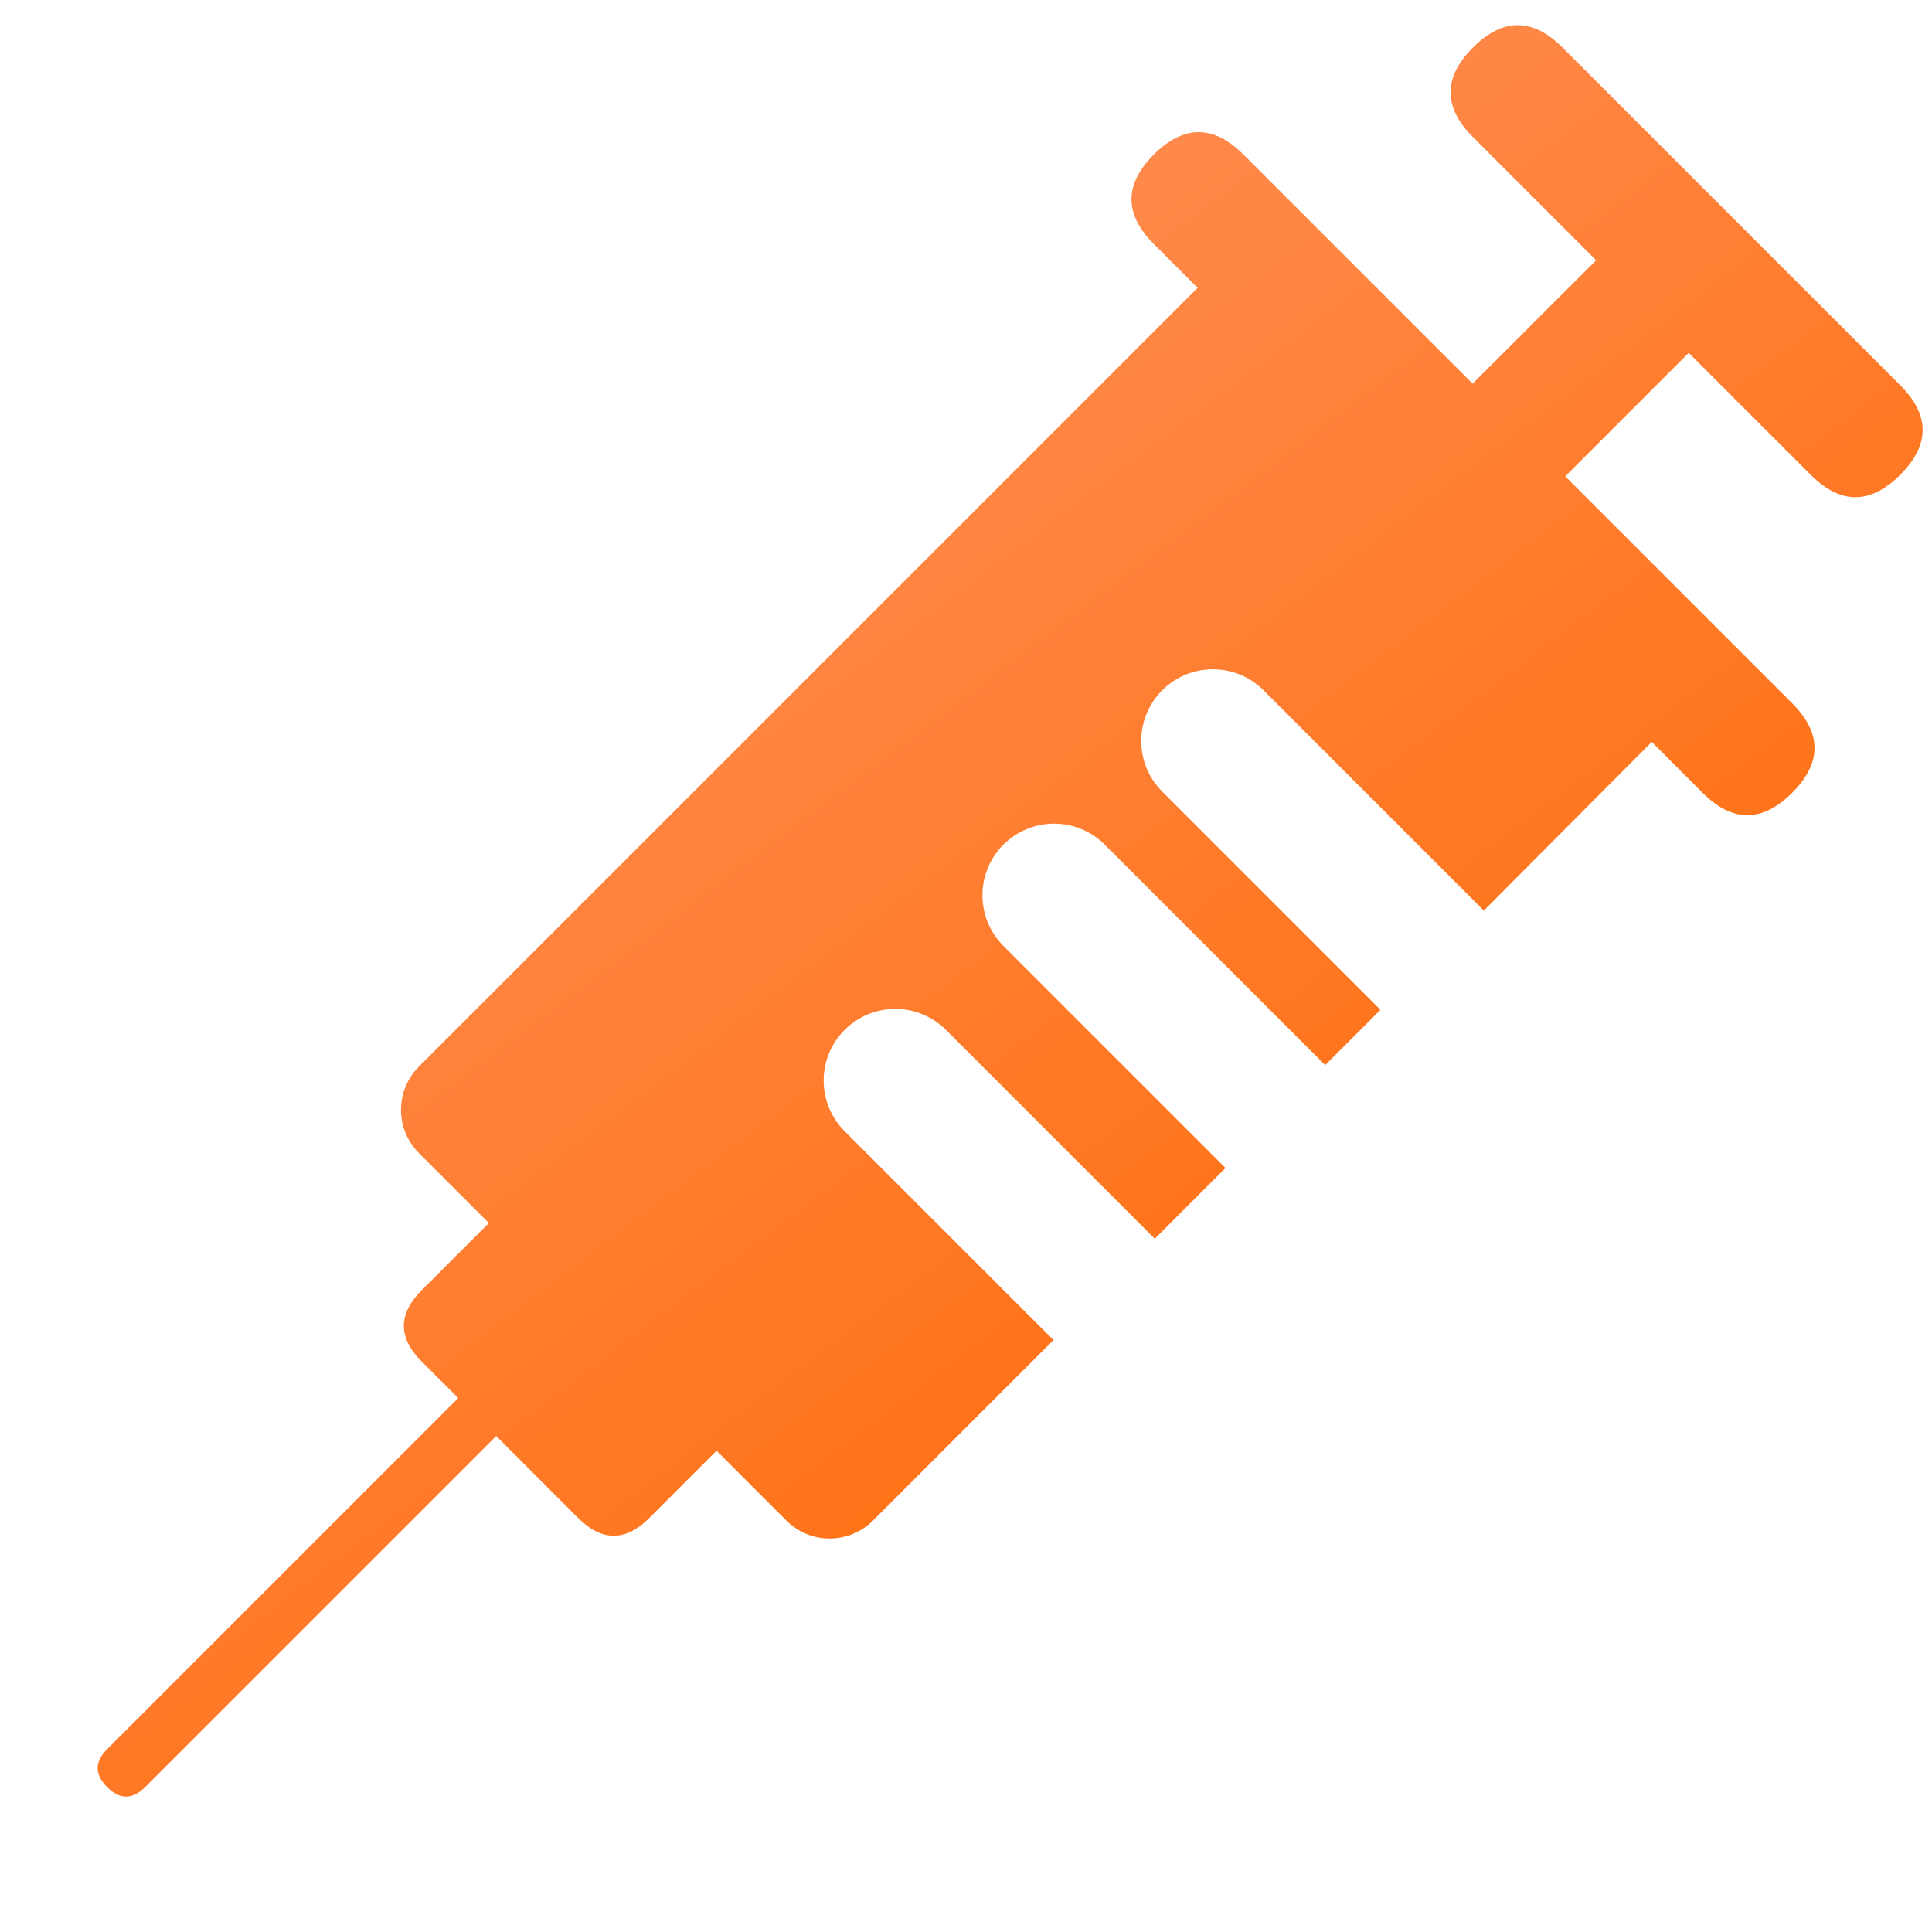
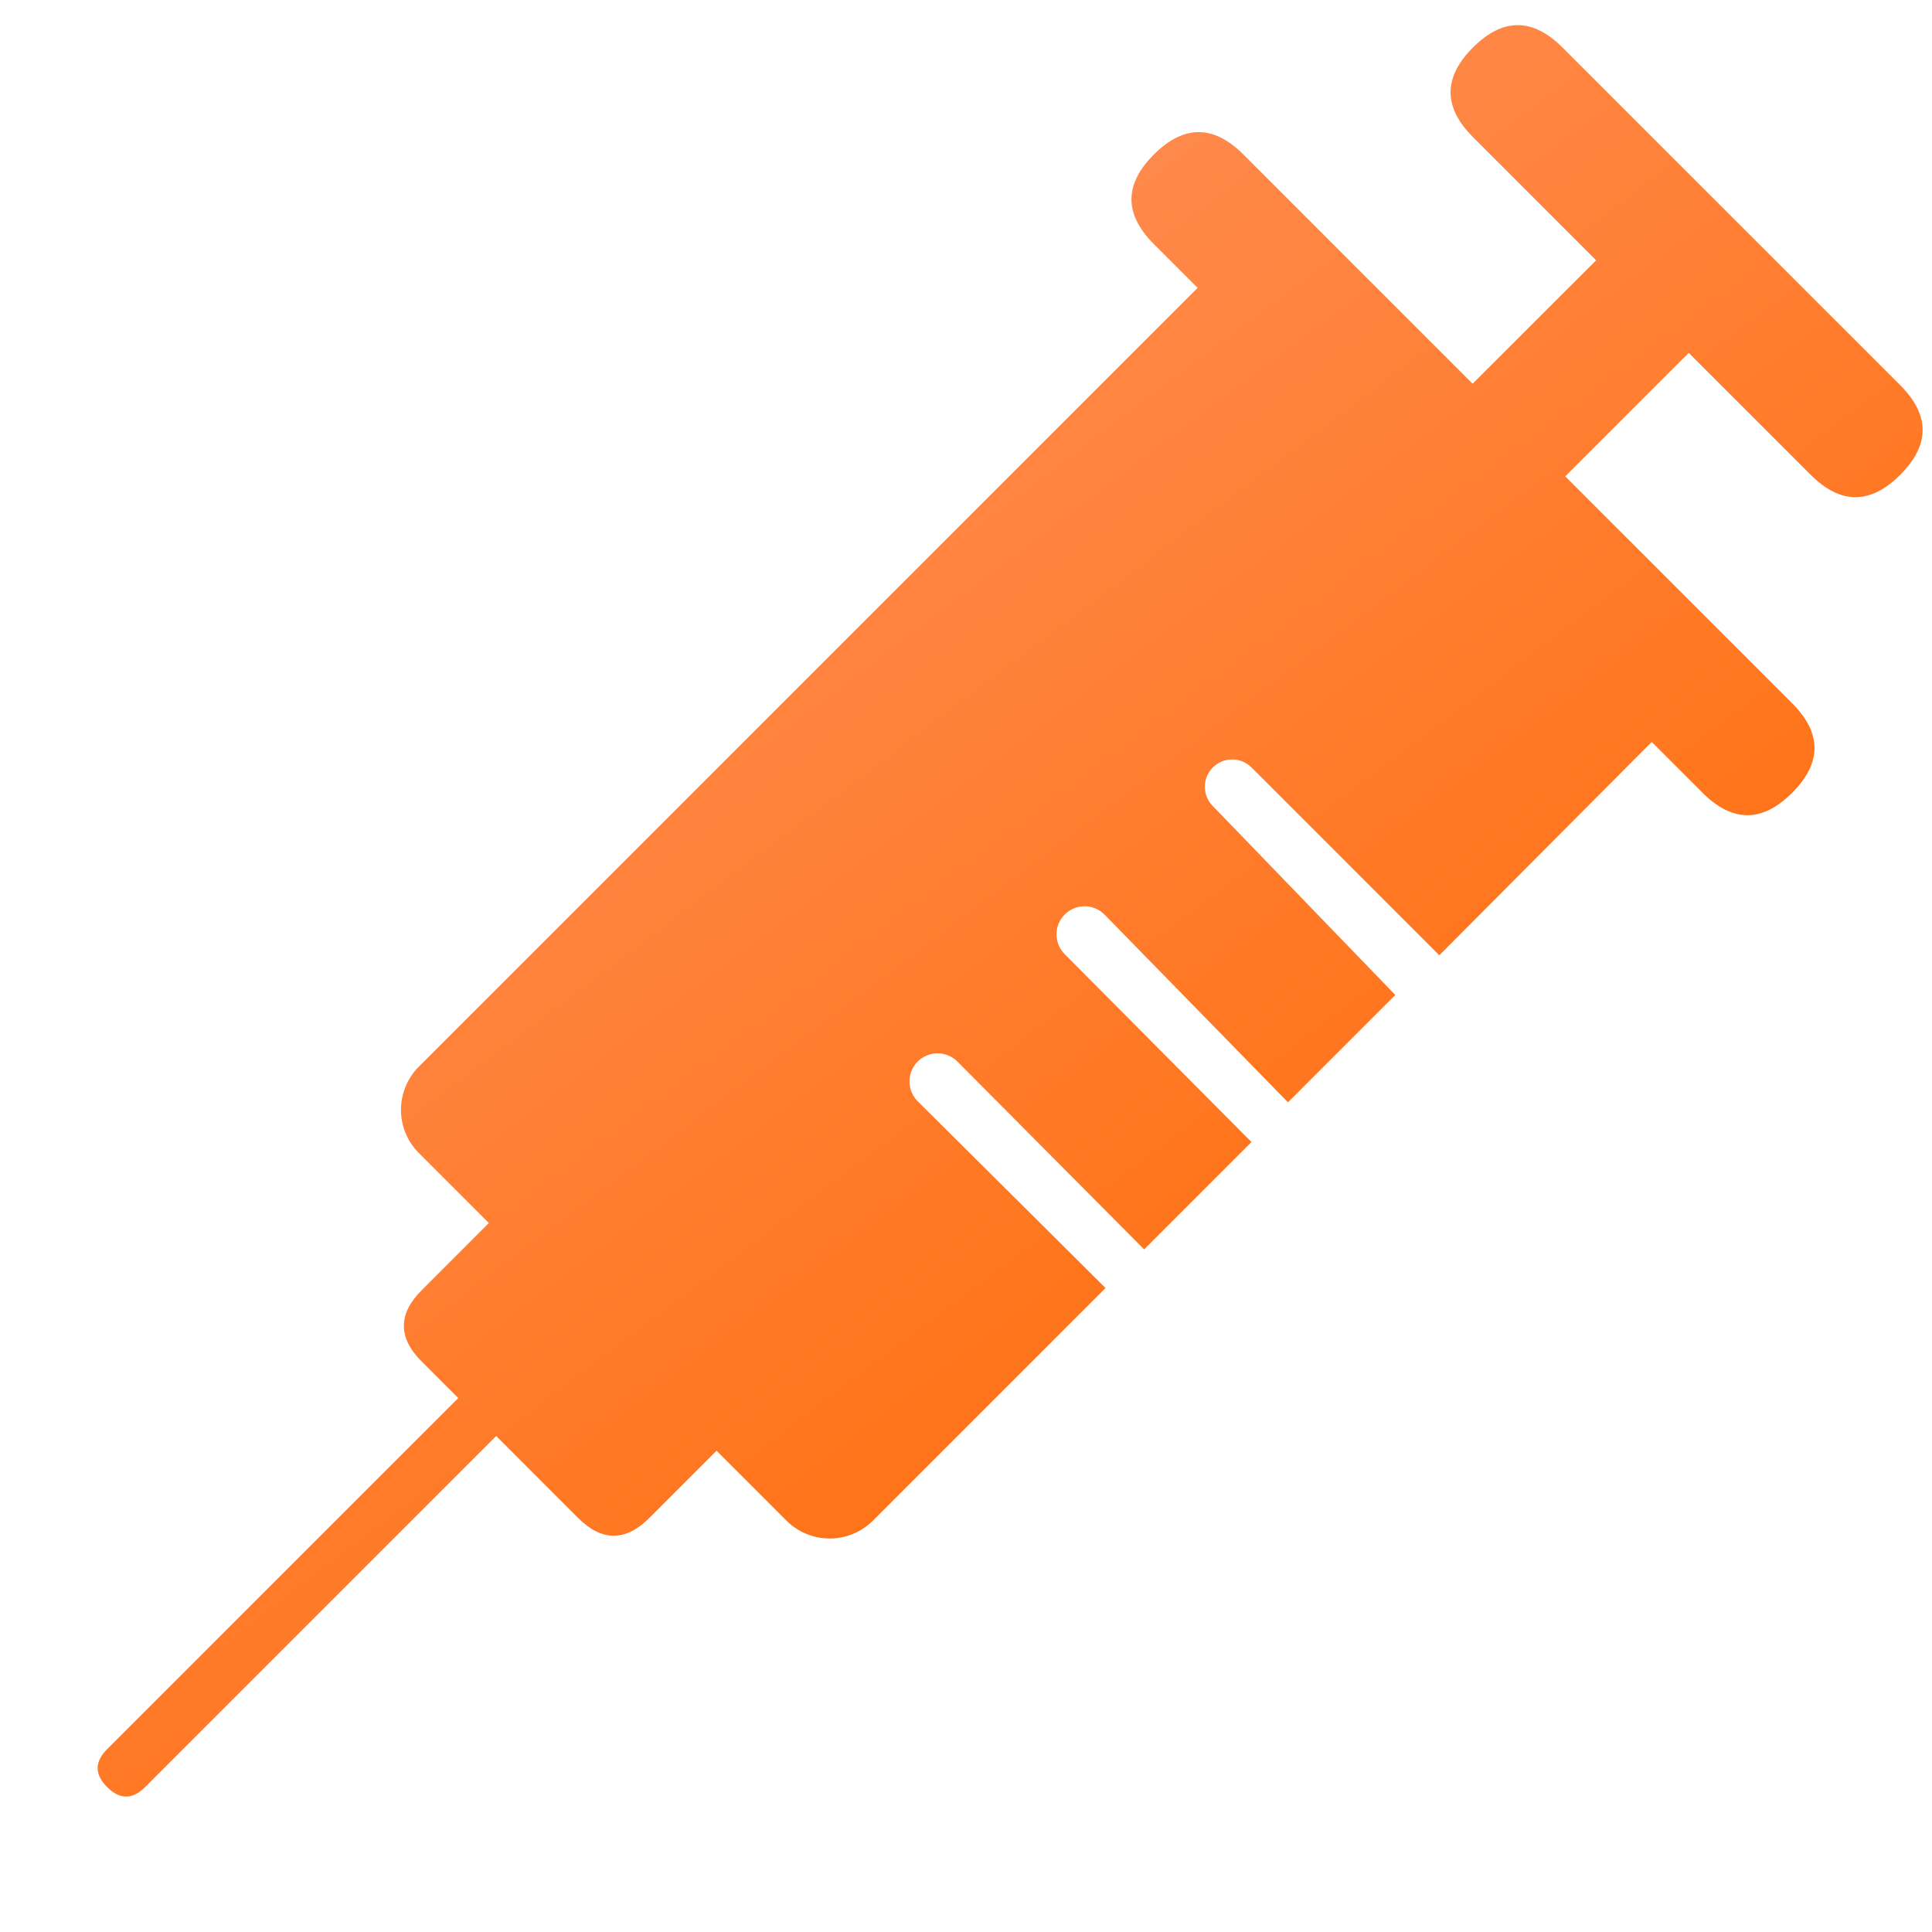
<svg xmlns="http://www.w3.org/2000/svg" width="73" height="73" viewBox="0 0 73 73" fill="none">
  <path fill-rule="evenodd" clip-rule="evenodd" d="M60.309 9.834L55.655 5.179C54.527 4.051 54.527 2.923 55.655 1.795C56.782 0.667 57.91 0.667 59.038 1.795L71.8 14.556C72.928 15.684 72.928 16.812 71.8 17.94C70.672 19.068 69.544 19.068 68.416 17.94L63.808 13.332L59.142 17.998L67.715 26.572C68.843 27.7 68.843 28.828 67.715 29.956C66.587 31.084 65.459 31.084 64.332 29.956L62.41 28.034L54.384 36.095L47.287 28.997C47.093 28.804 46.831 28.695 46.557 28.695C46.283 28.695 46.021 28.804 45.827 28.997C45.633 29.191 45.525 29.454 45.525 29.727C45.525 30.001 45.633 30.264 45.827 30.457L52.721 37.595L48.666 41.651L41.731 34.554C41.532 34.355 41.262 34.243 40.981 34.243C40.699 34.243 40.429 34.355 40.23 34.554C40.031 34.753 39.92 35.023 39.92 35.304C39.92 35.585 40.031 35.855 40.23 36.054L47.287 43.151L43.231 47.207L36.175 40.11C36.076 40.011 35.959 39.933 35.831 39.88C35.702 39.826 35.564 39.799 35.425 39.799C35.285 39.799 35.147 39.826 35.019 39.88C34.89 39.933 34.773 40.011 34.674 40.11C34.576 40.208 34.498 40.325 34.444 40.454C34.391 40.583 34.364 40.721 34.364 40.86C34.364 40.999 34.391 41.137 34.444 41.266C34.498 41.395 34.576 41.512 34.674 41.61L41.772 48.667L32.971 57.468C32.538 57.894 31.956 58.132 31.349 58.132C30.742 58.132 30.159 57.894 29.727 57.468L27.074 54.815L24.537 57.353C23.638 58.251 22.74 58.251 21.841 57.353L18.748 54.259L5.482 67.525C5.004 68.003 4.526 68.003 4.048 67.525C3.57 67.047 3.57 66.569 4.048 66.091L17.314 52.825L15.934 51.445C15.035 50.547 15.035 49.648 15.934 48.75L18.471 46.212L15.816 43.557C15.39 43.124 15.151 42.542 15.151 41.935C15.151 41.328 15.39 40.745 15.816 40.312L45.252 10.876L43.598 9.222C42.47 8.094 42.47 6.966 43.598 5.838C44.726 4.71 45.854 4.71 46.982 5.838L55.642 14.498L60.309 9.834Z" fill="url(#paint0_linear_6567_33393)" />
  <g filter="url(#filter0_d_6567_33393)">
-     <path fill-rule="evenodd" clip-rule="evenodd" d="M43.914 28.91C42.857 27.853 42.857 26.139 43.914 25.082C44.971 24.024 46.685 24.024 47.742 25.082L56.813 34.153L52.985 37.981L43.914 28.91ZM37.914 34.742C36.857 33.685 36.857 31.971 37.914 30.914C38.971 29.857 40.685 29.857 41.742 30.914L50.813 39.985L46.985 43.813L37.914 34.742ZM31.914 37.914C30.857 38.971 30.857 40.685 31.914 41.742L40.985 50.813L44.813 46.985L35.742 37.914C34.685 36.857 32.971 36.857 31.914 37.914Z" fill="white" />
-   </g>
+     </g>
  <defs>
    <filter id="filter0_d_6567_33393" x="29.621" y="23.789" width="28.693" height="29.524" filterUnits="userSpaceOnUse" color-interpolation-filters="sRGB">
      <feFlood flood-opacity="0" result="BackgroundImageFix" />
      <feColorMatrix in="SourceAlpha" type="matrix" values="0 0 0 0 0 0 0 0 0 0 0 0 0 0 0 0 0 0 127 0" result="hardAlpha" />
      <feOffset dy="1" />
      <feGaussianBlur stdDeviation="0.75" />
      <feComposite in2="hardAlpha" operator="out" />
      <feColorMatrix type="matrix" values="0 0 0 0 1 0 0 0 0 0.51 0 0 0 0 0.165 0 0 0 0.3 0" />
      <feBlend mode="normal" in2="BackgroundImageFix" result="effect1_dropShadow_6567_33393" />
      <feBlend mode="normal" in="SourceGraphic" in2="effect1_dropShadow_6567_33393" result="shape" />
    </filter>
    <linearGradient id="paint0_linear_6567_33393" x1="11.985" y1="0.949" x2="57.296" y2="60.86" gradientUnits="userSpaceOnUse">
      <stop stop-color="#FF976B" />
      <stop offset="1" stop-color="#FF6900" />
    </linearGradient>
  </defs>
</svg>